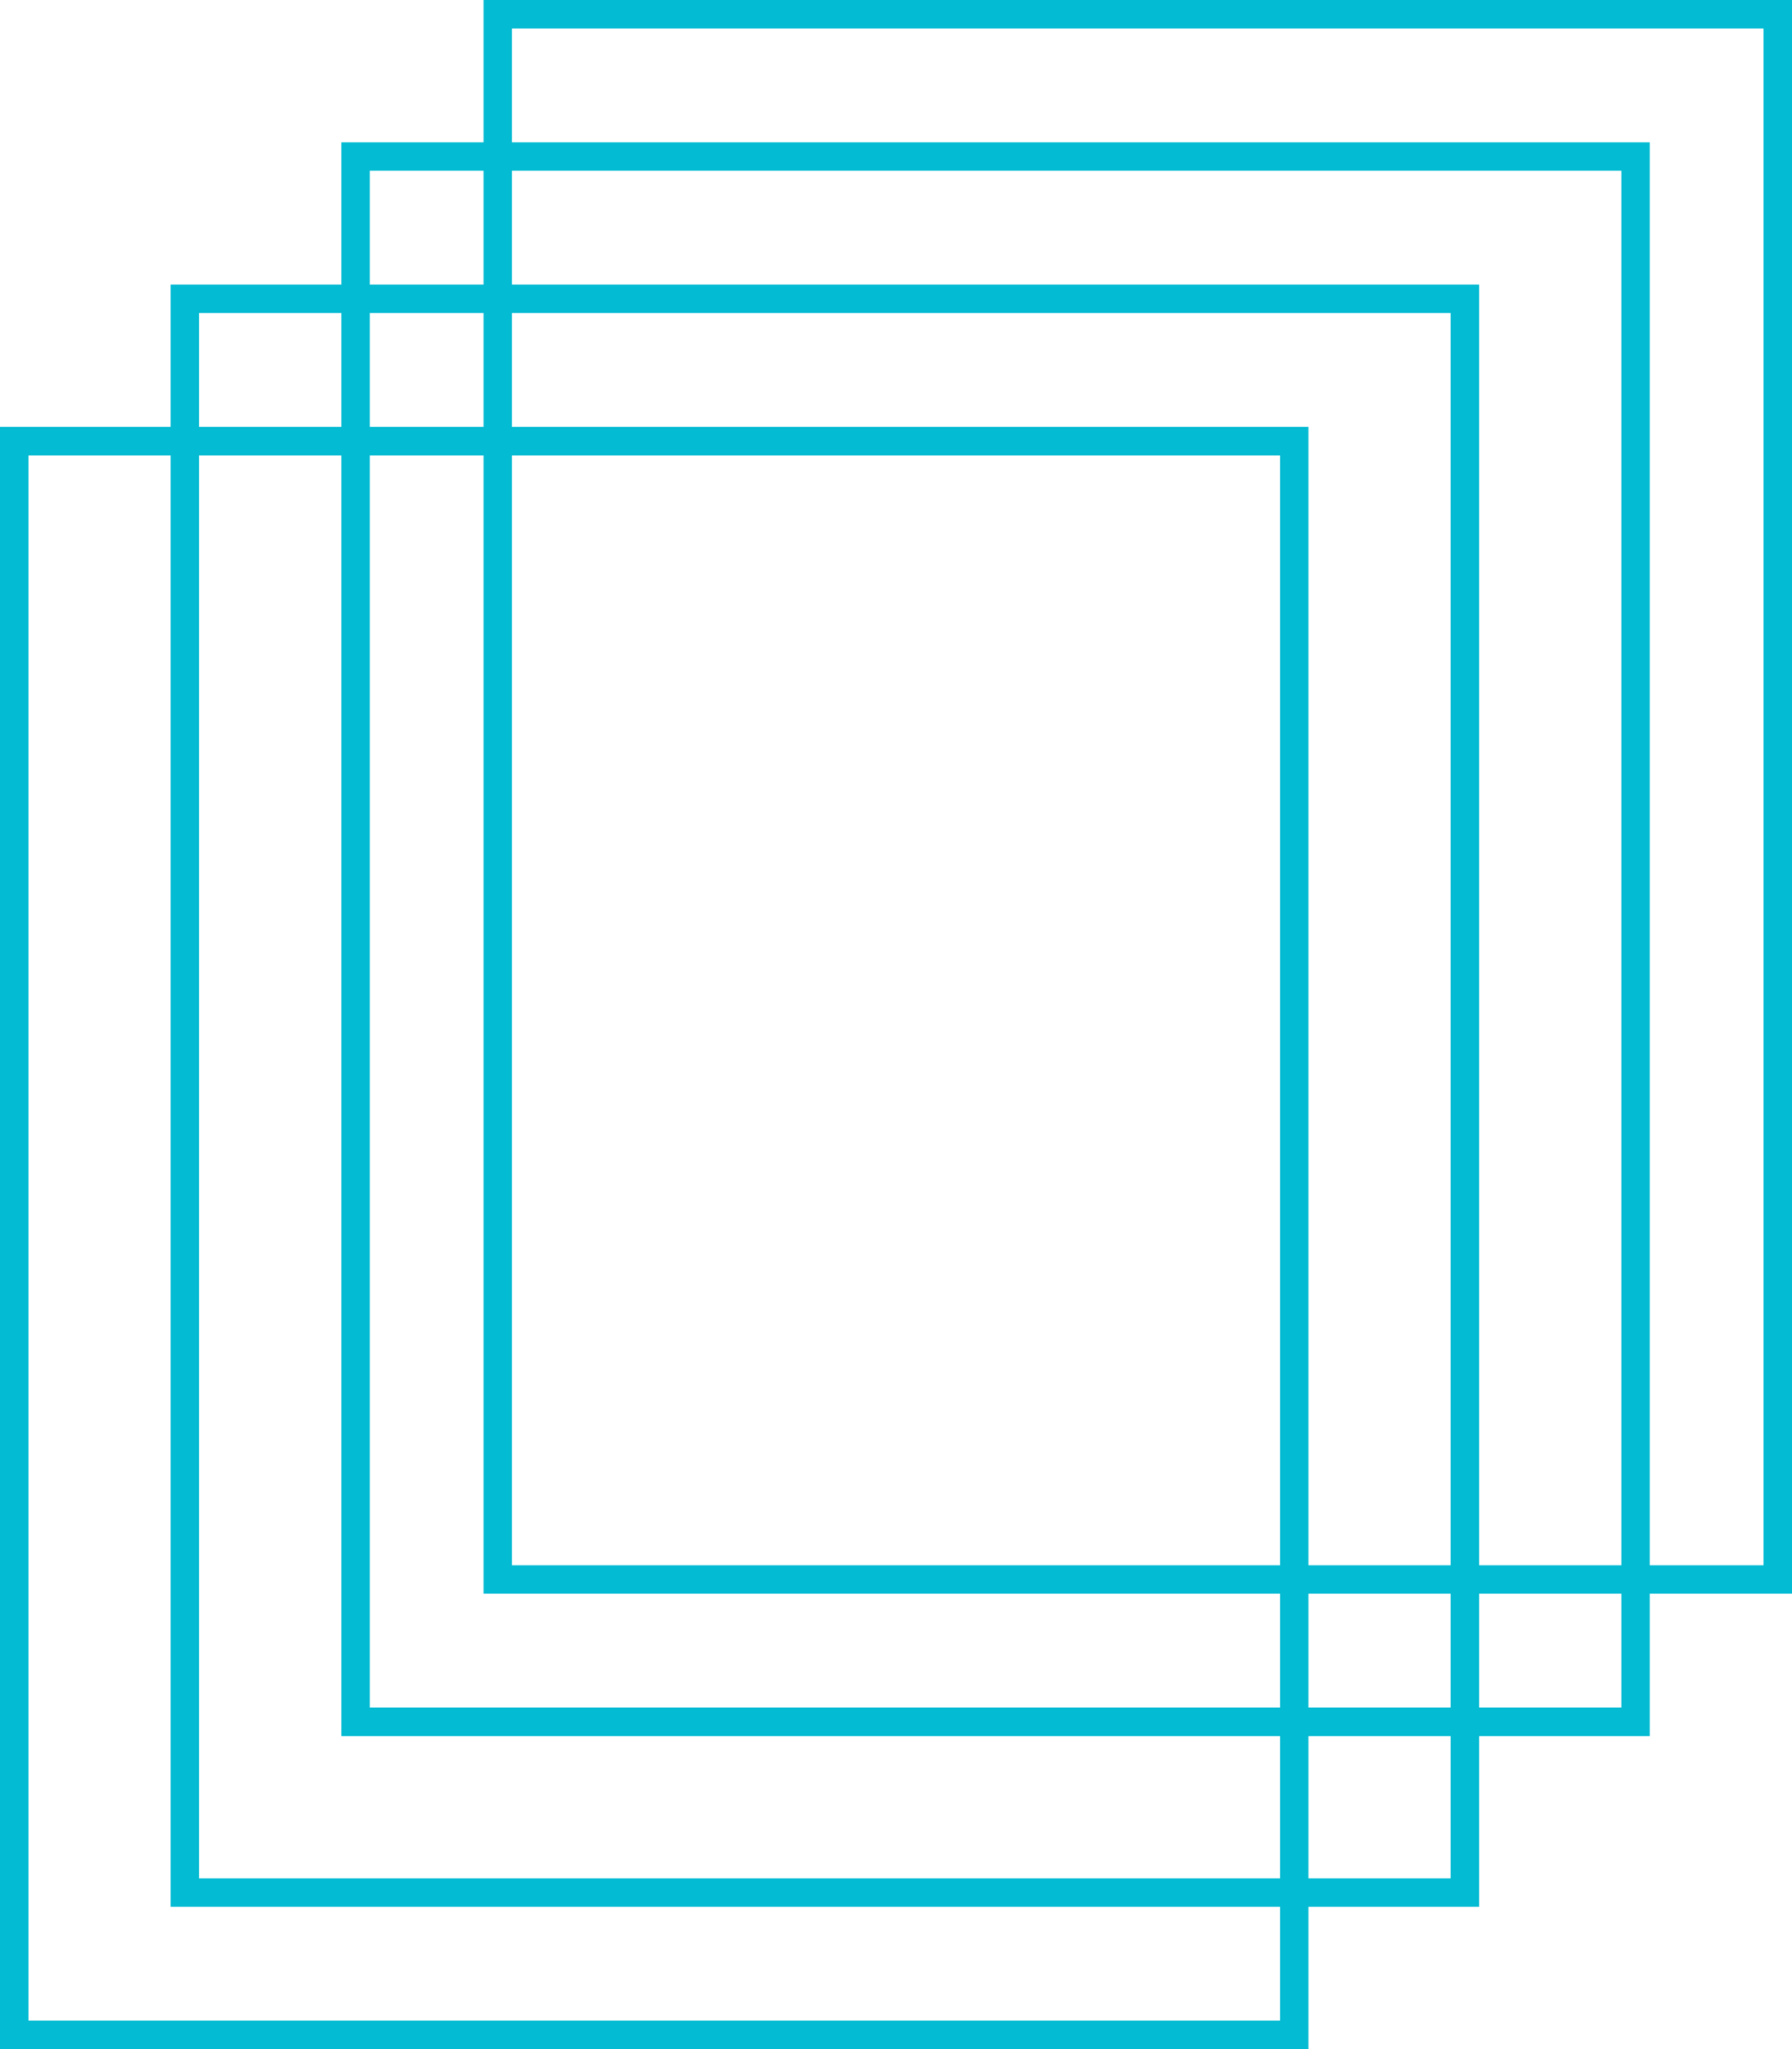
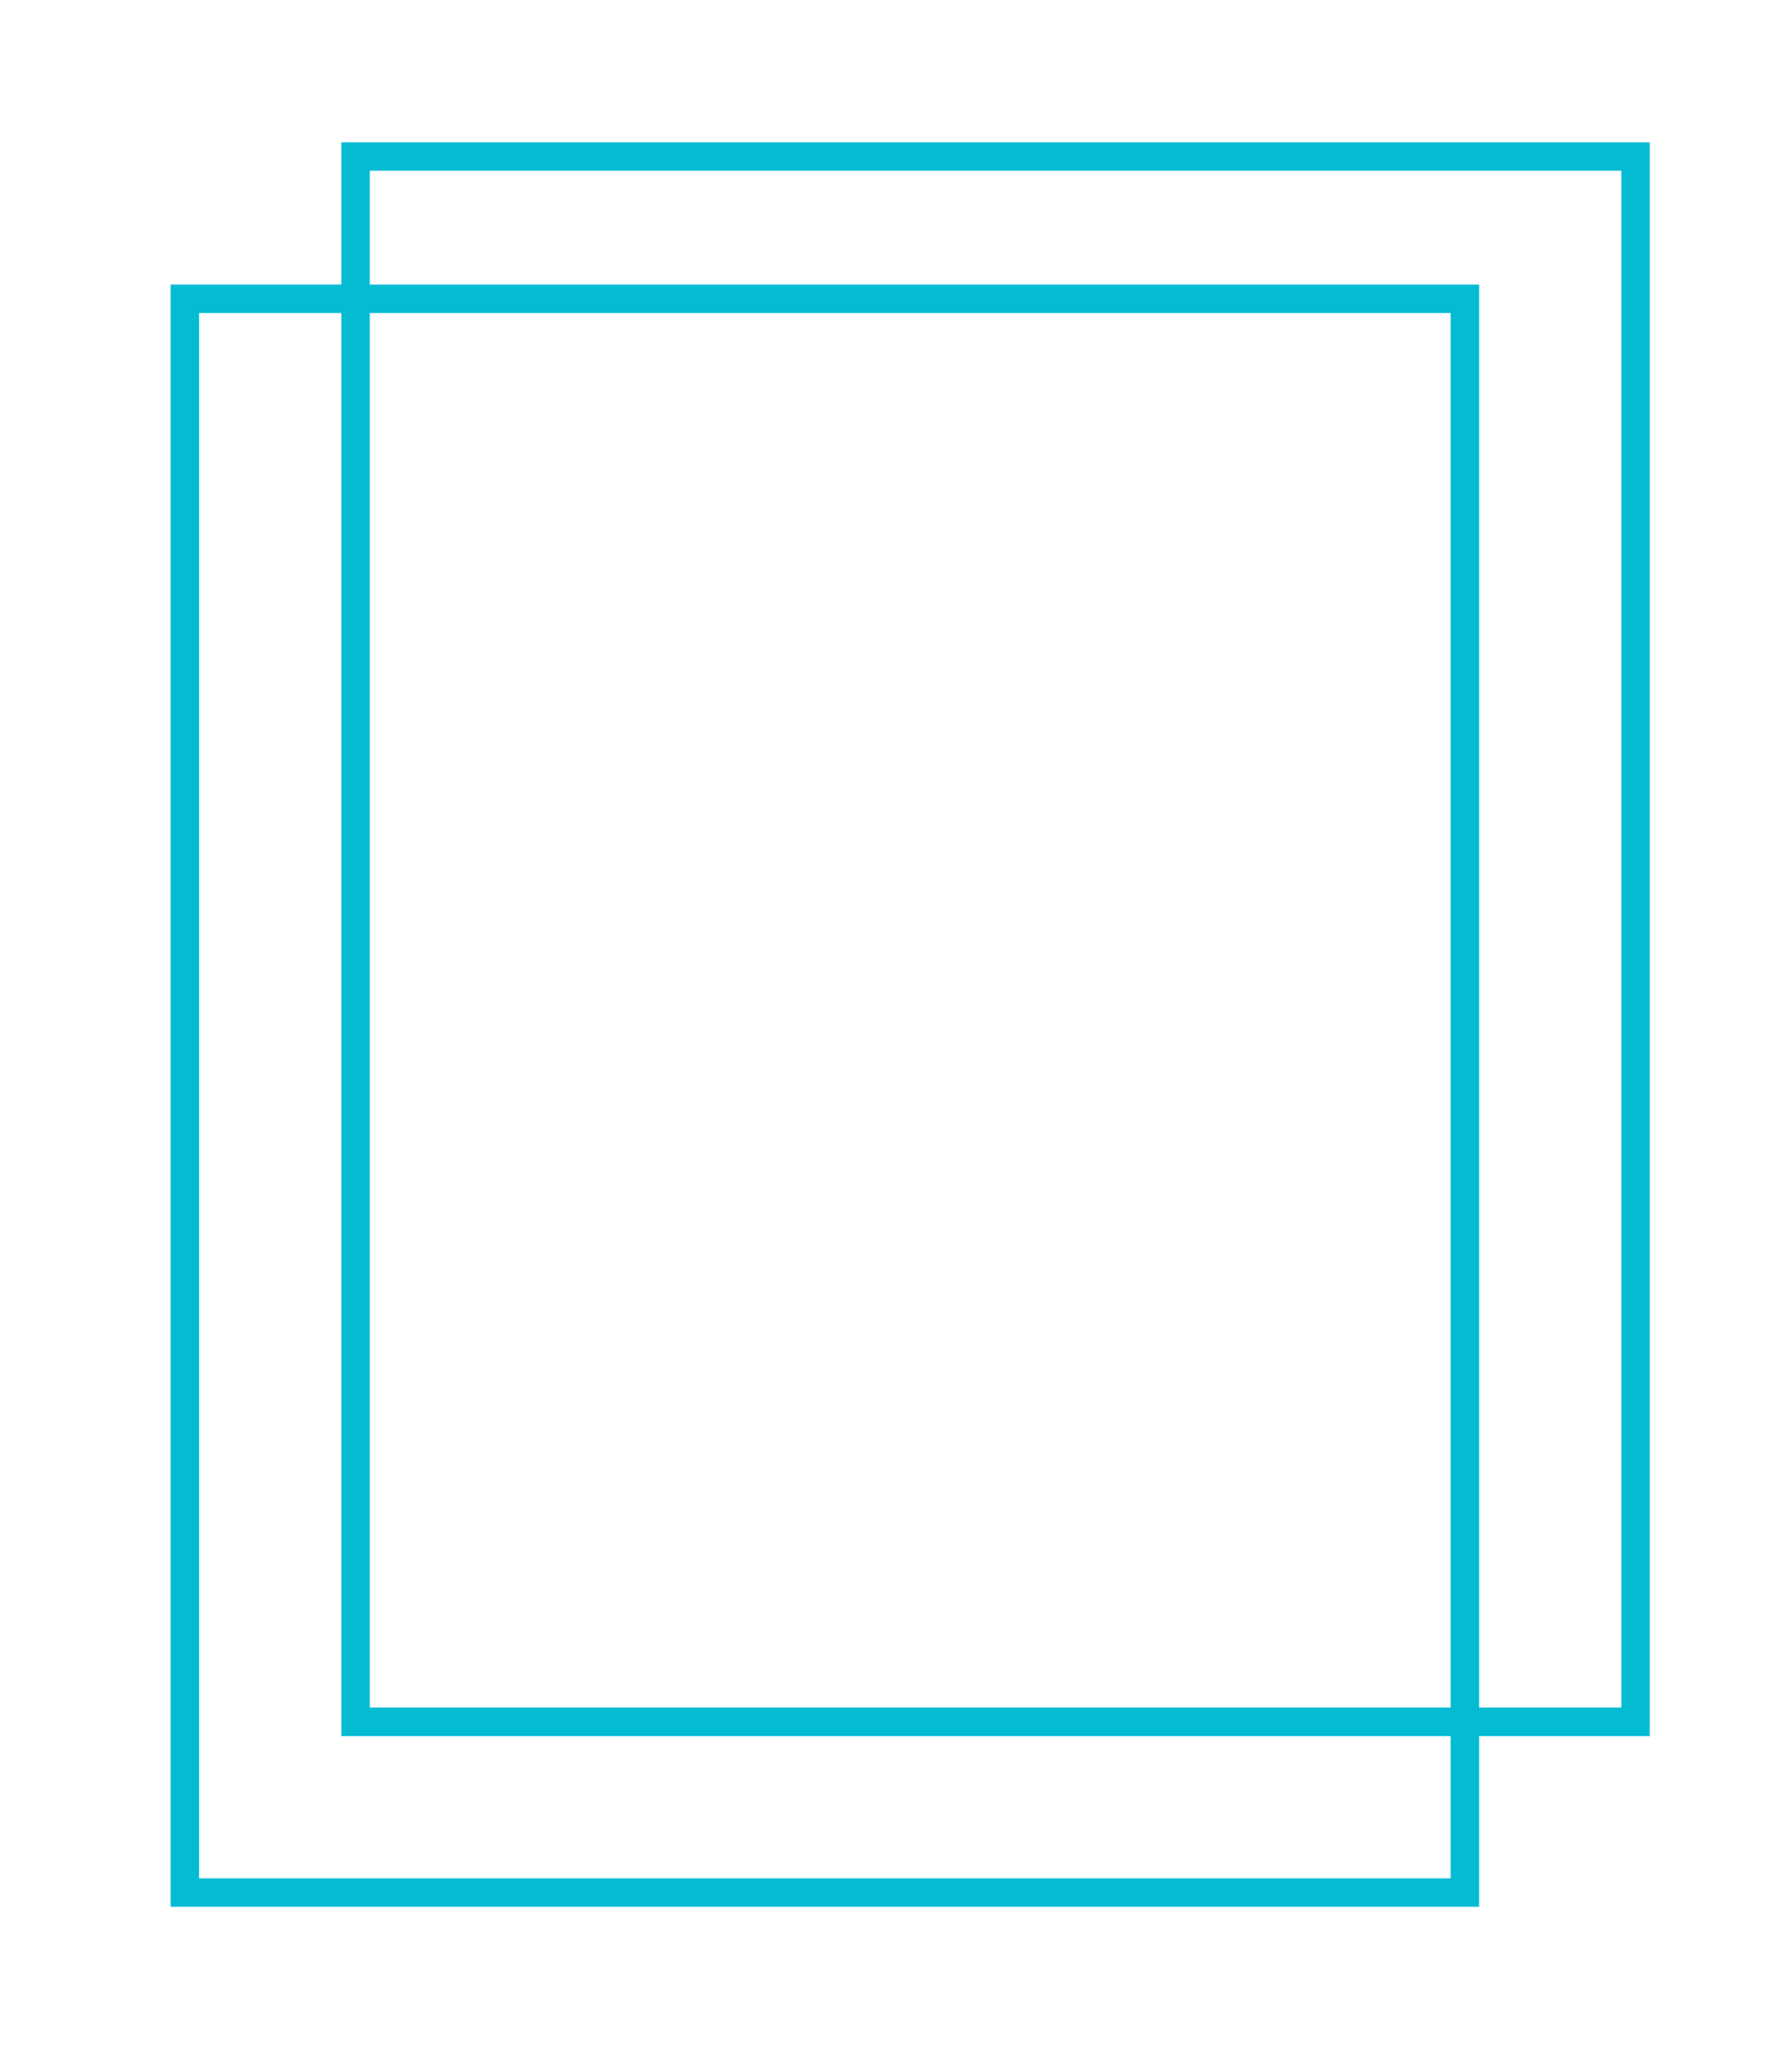
<svg xmlns="http://www.w3.org/2000/svg" width="63" height="72" viewBox="0 0 63 72" fill="none">
-   <rect x="0.5" y="15.5" width="45" height="56" stroke="#03BBD3" />
  <rect x="6.5" y="10.5" width="45" height="56" stroke="#03BBD3" />
  <rect x="12.5" y="5.5" width="45" height="55" stroke="#03BBD3" />
-   <rect x="17.5" y="0.5" width="45" height="55" stroke="#03BBD3" />
</svg>